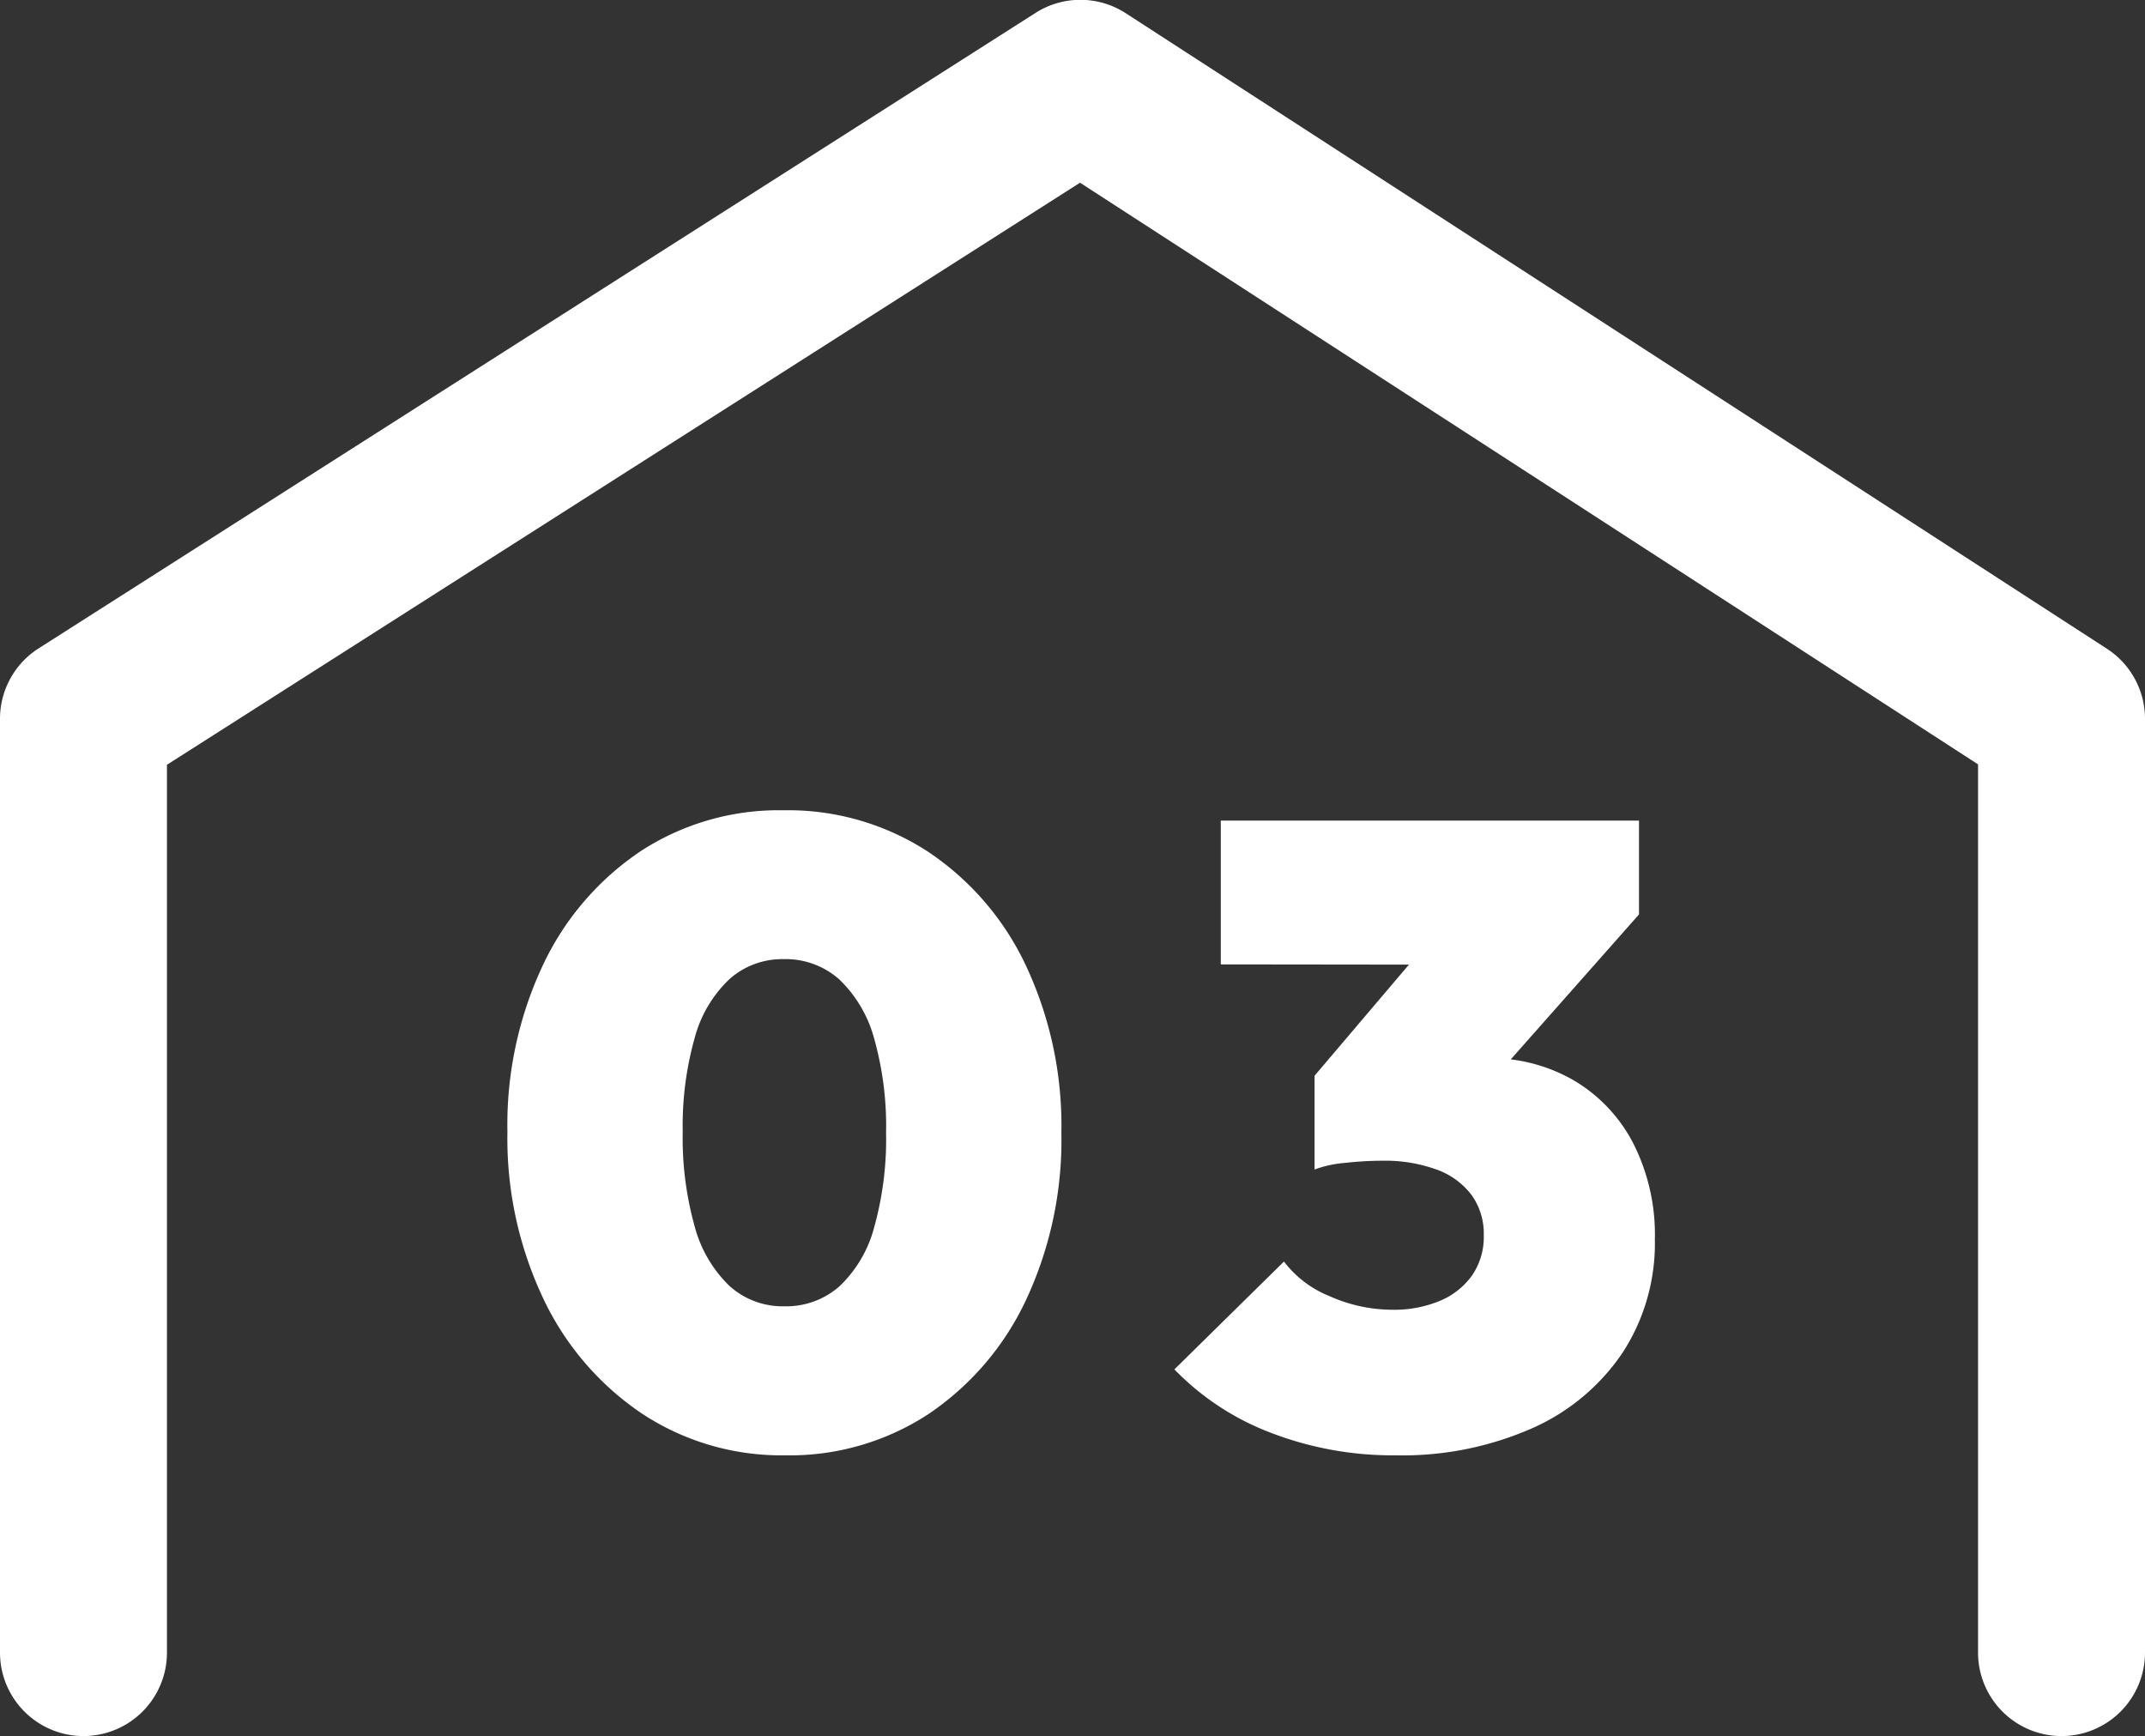
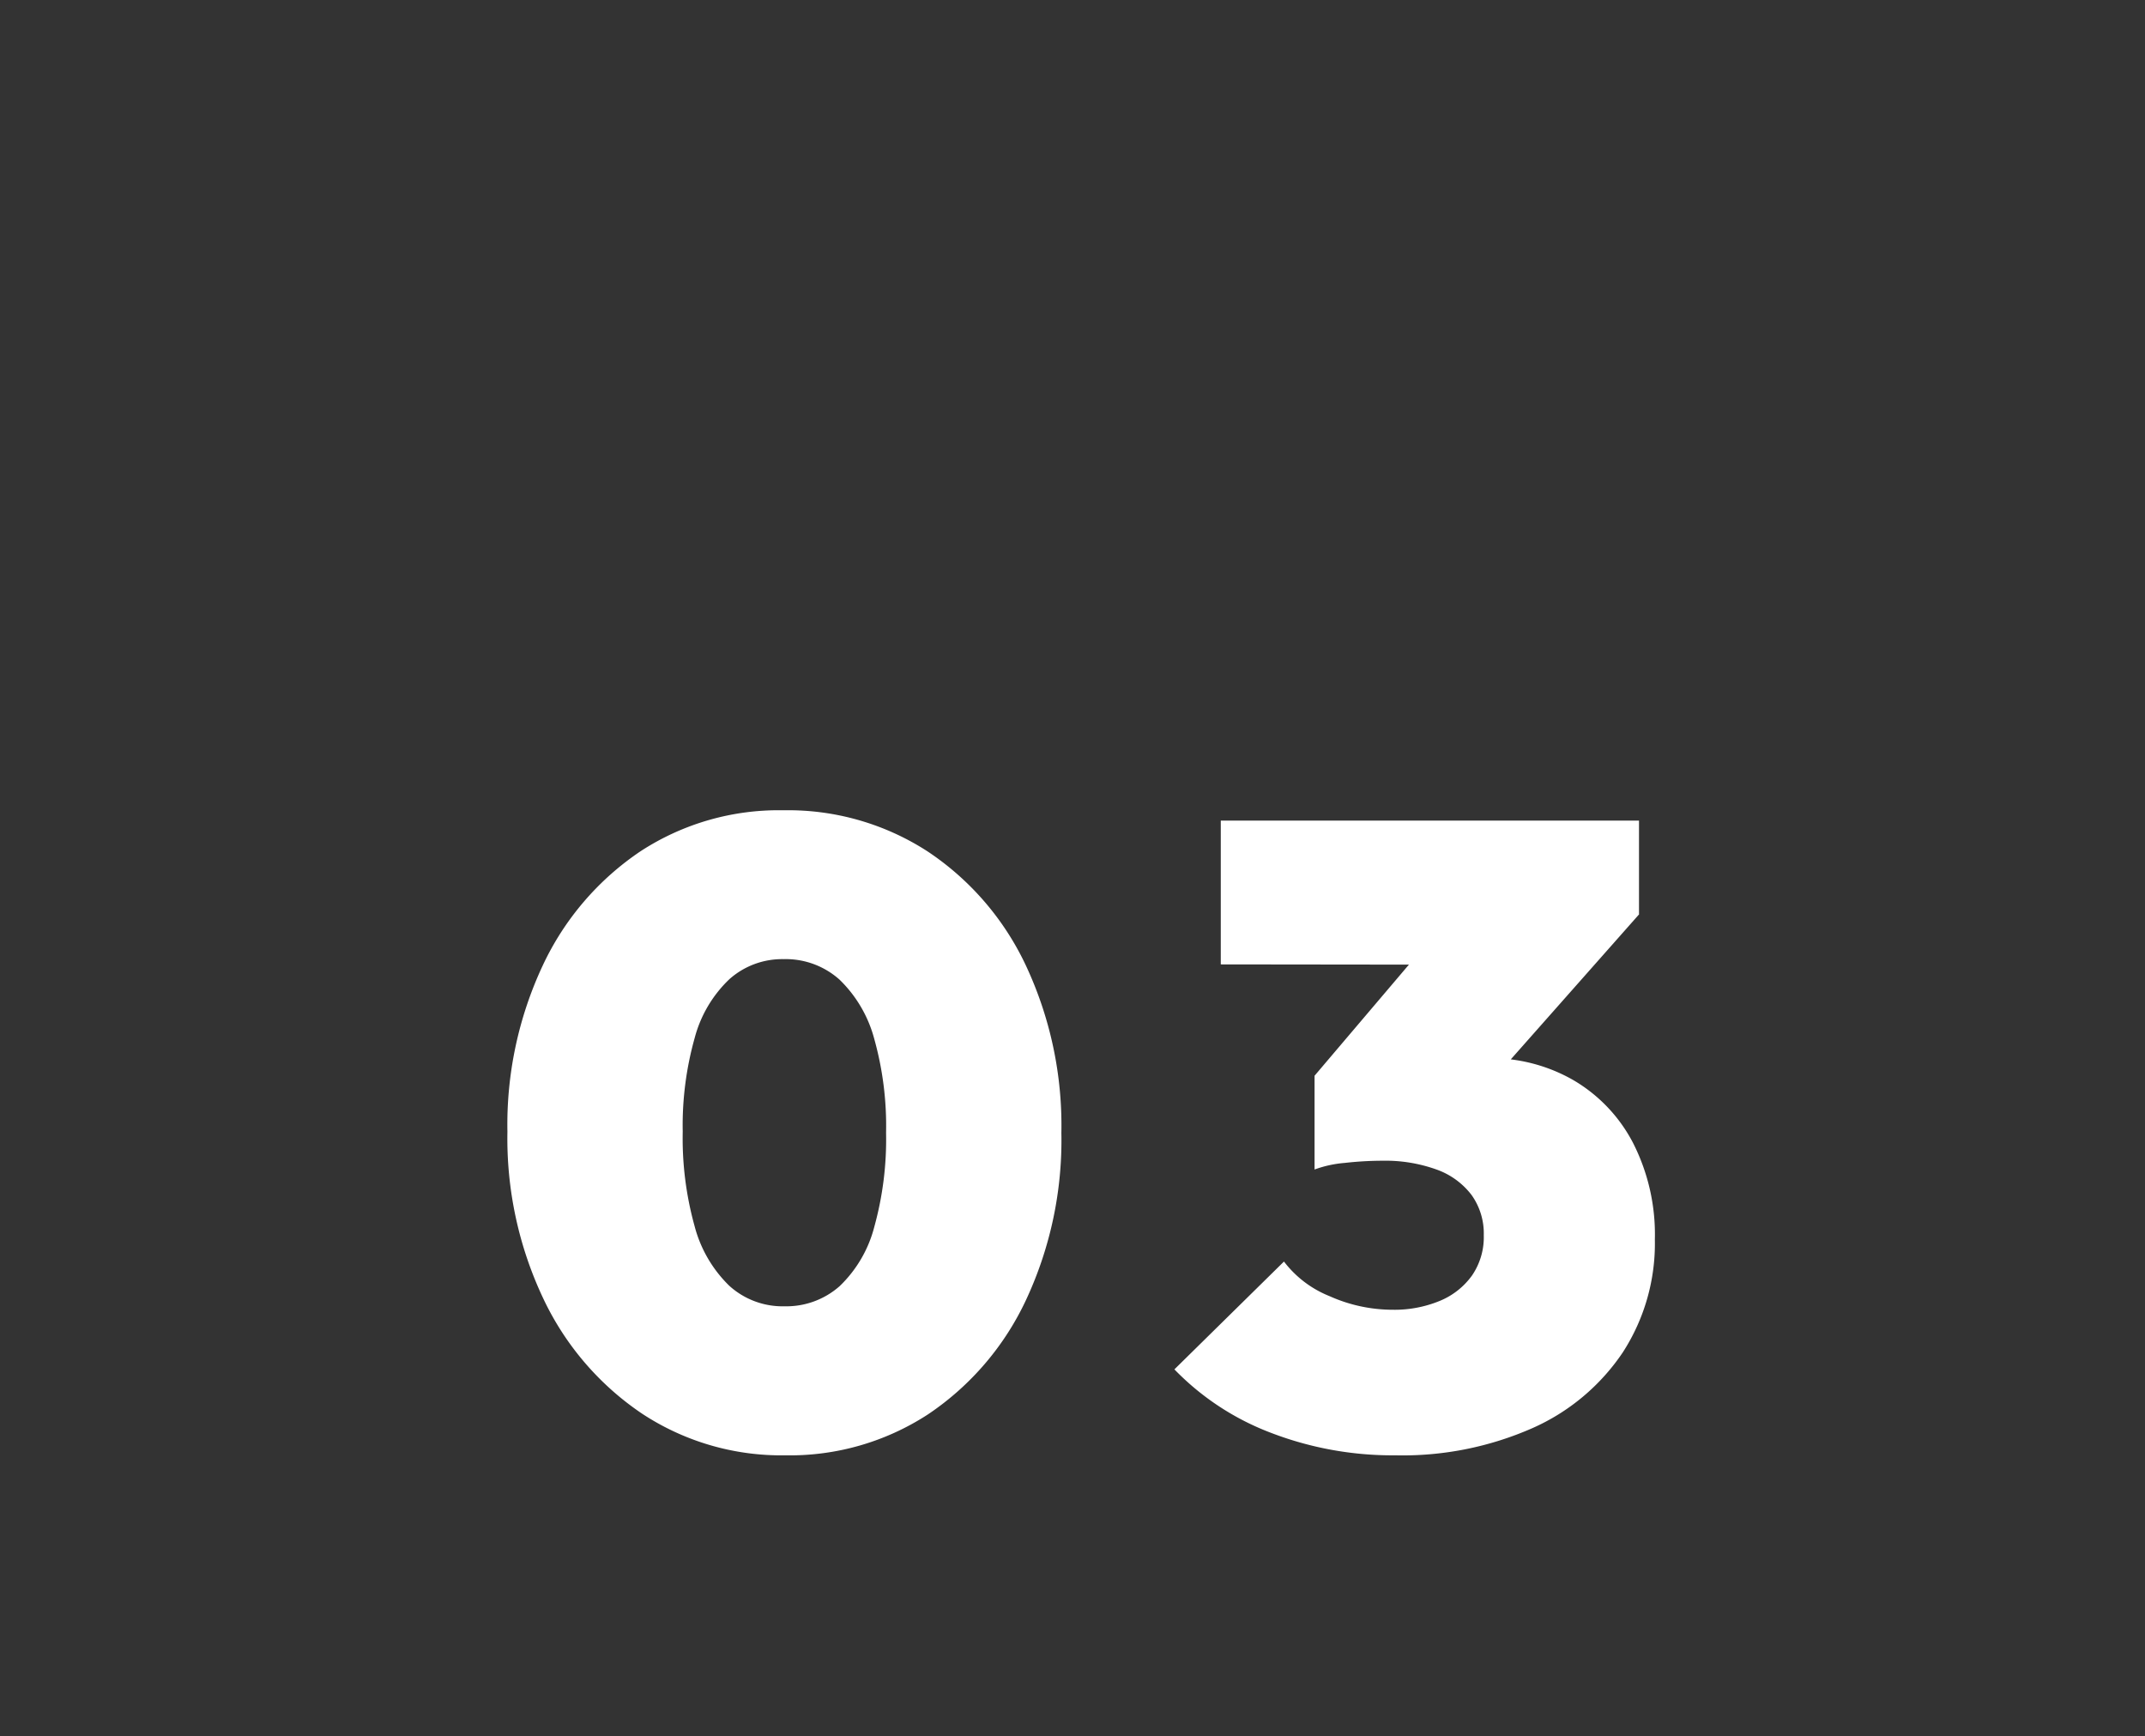
<svg xmlns="http://www.w3.org/2000/svg" width="51.391" height="41.588" viewBox="0 0 51.391 41.588">
  <rect x="0" y="0" width="51.391" height="41.588" fill="#333333" stroke="none" />
  <g id="グループ_5547" data-name="グループ 5547" transform="translate(2 2)">
-     <path id="パス_137214" data-name="パス 137214" d="M-10861.117-7828.632a2,2,0,0,1-2-2v-21.277l-21.515-13.933-21.876,13.943v21.267a2,2,0,0,1-2,2,2,2,0,0,1-2-2V-7853a2,2,0,0,1,.925-1.687l23.885-15.223a2,2,0,0,1,2.162.008l23.506,15.223a2,2,0,0,1,.913,1.679v22.364A2,2,0,0,1-10861.117-7828.632Z" transform="translate(10908.508 7868.219)" fill="#fff" />
    <path id="パス_138756" data-name="パス 138756" d="M7.119.252a6.062,6.062,0,0,1-3.434-1A6.839,6.839,0,0,1,1.323-3.5a8.961,8.961,0,0,1-.861-4,8.987,8.987,0,0,1,.85-3.99,6.73,6.73,0,0,1,2.342-2.73A6.059,6.059,0,0,1,7.077-15.2a6.146,6.146,0,0,1,3.454.987,6.7,6.7,0,0,1,2.352,2.73,9.037,9.037,0,0,1,.851,4.011,9.037,9.037,0,0,1-.851,4.011,6.73,6.73,0,0,1-2.342,2.73A6.059,6.059,0,0,1,7.119.252ZM7.1-3.318A1.927,1.927,0,0,0,8.421-3.8a3.006,3.006,0,0,0,.83-1.418,7.846,7.846,0,0,0,.283-2.258,7.736,7.736,0,0,0-.283-2.247,3.078,3.078,0,0,0-.83-1.418,1.931,1.931,0,0,0-1.344-.493,1.9,1.9,0,0,0-1.3.483,3,3,0,0,0-.829,1.407A7.736,7.736,0,0,0,4.662-7.5,7.846,7.846,0,0,0,4.946-5.24a3.08,3.08,0,0,0,.829,1.428A1.9,1.9,0,0,0,7.1-3.318ZM21.735.252a8.119,8.119,0,0,1-2.972-.536,6.35,6.35,0,0,1-2.321-1.523l2.625-2.583a2.57,2.57,0,0,0,1.092.829,3.7,3.7,0,0,0,1.512.326,2.846,2.846,0,0,0,1.123-.21,1.785,1.785,0,0,0,.777-.609,1.624,1.624,0,0,0,.283-.966,1.583,1.583,0,0,0-.294-.966,1.823,1.823,0,0,0-.84-.609,3.627,3.627,0,0,0-1.3-.21,8.1,8.1,0,0,0-.892.052,2.76,2.76,0,0,0-.725.157L21.63-8.862q.735-.168,1.313-.283a5.271,5.271,0,0,1,1.018-.116A3.978,3.978,0,0,1,26-8.736a3.742,3.742,0,0,1,1.428,1.5,4.834,4.834,0,0,1,.525,2.32,4.8,4.8,0,0,1-.767,2.7A5.088,5.088,0,0,1,25.021-.4,7.712,7.712,0,0,1,21.735.252ZM19.8-6.594V-8.841l3.3-3.885,4.473.021-3.4,3.843Zm-2.247-4.914v-3.444H27.573V-12.7l-3.087,1.2Z" transform="translate(9.695 32.61)" fill="#fff" />
  </g>
</svg>